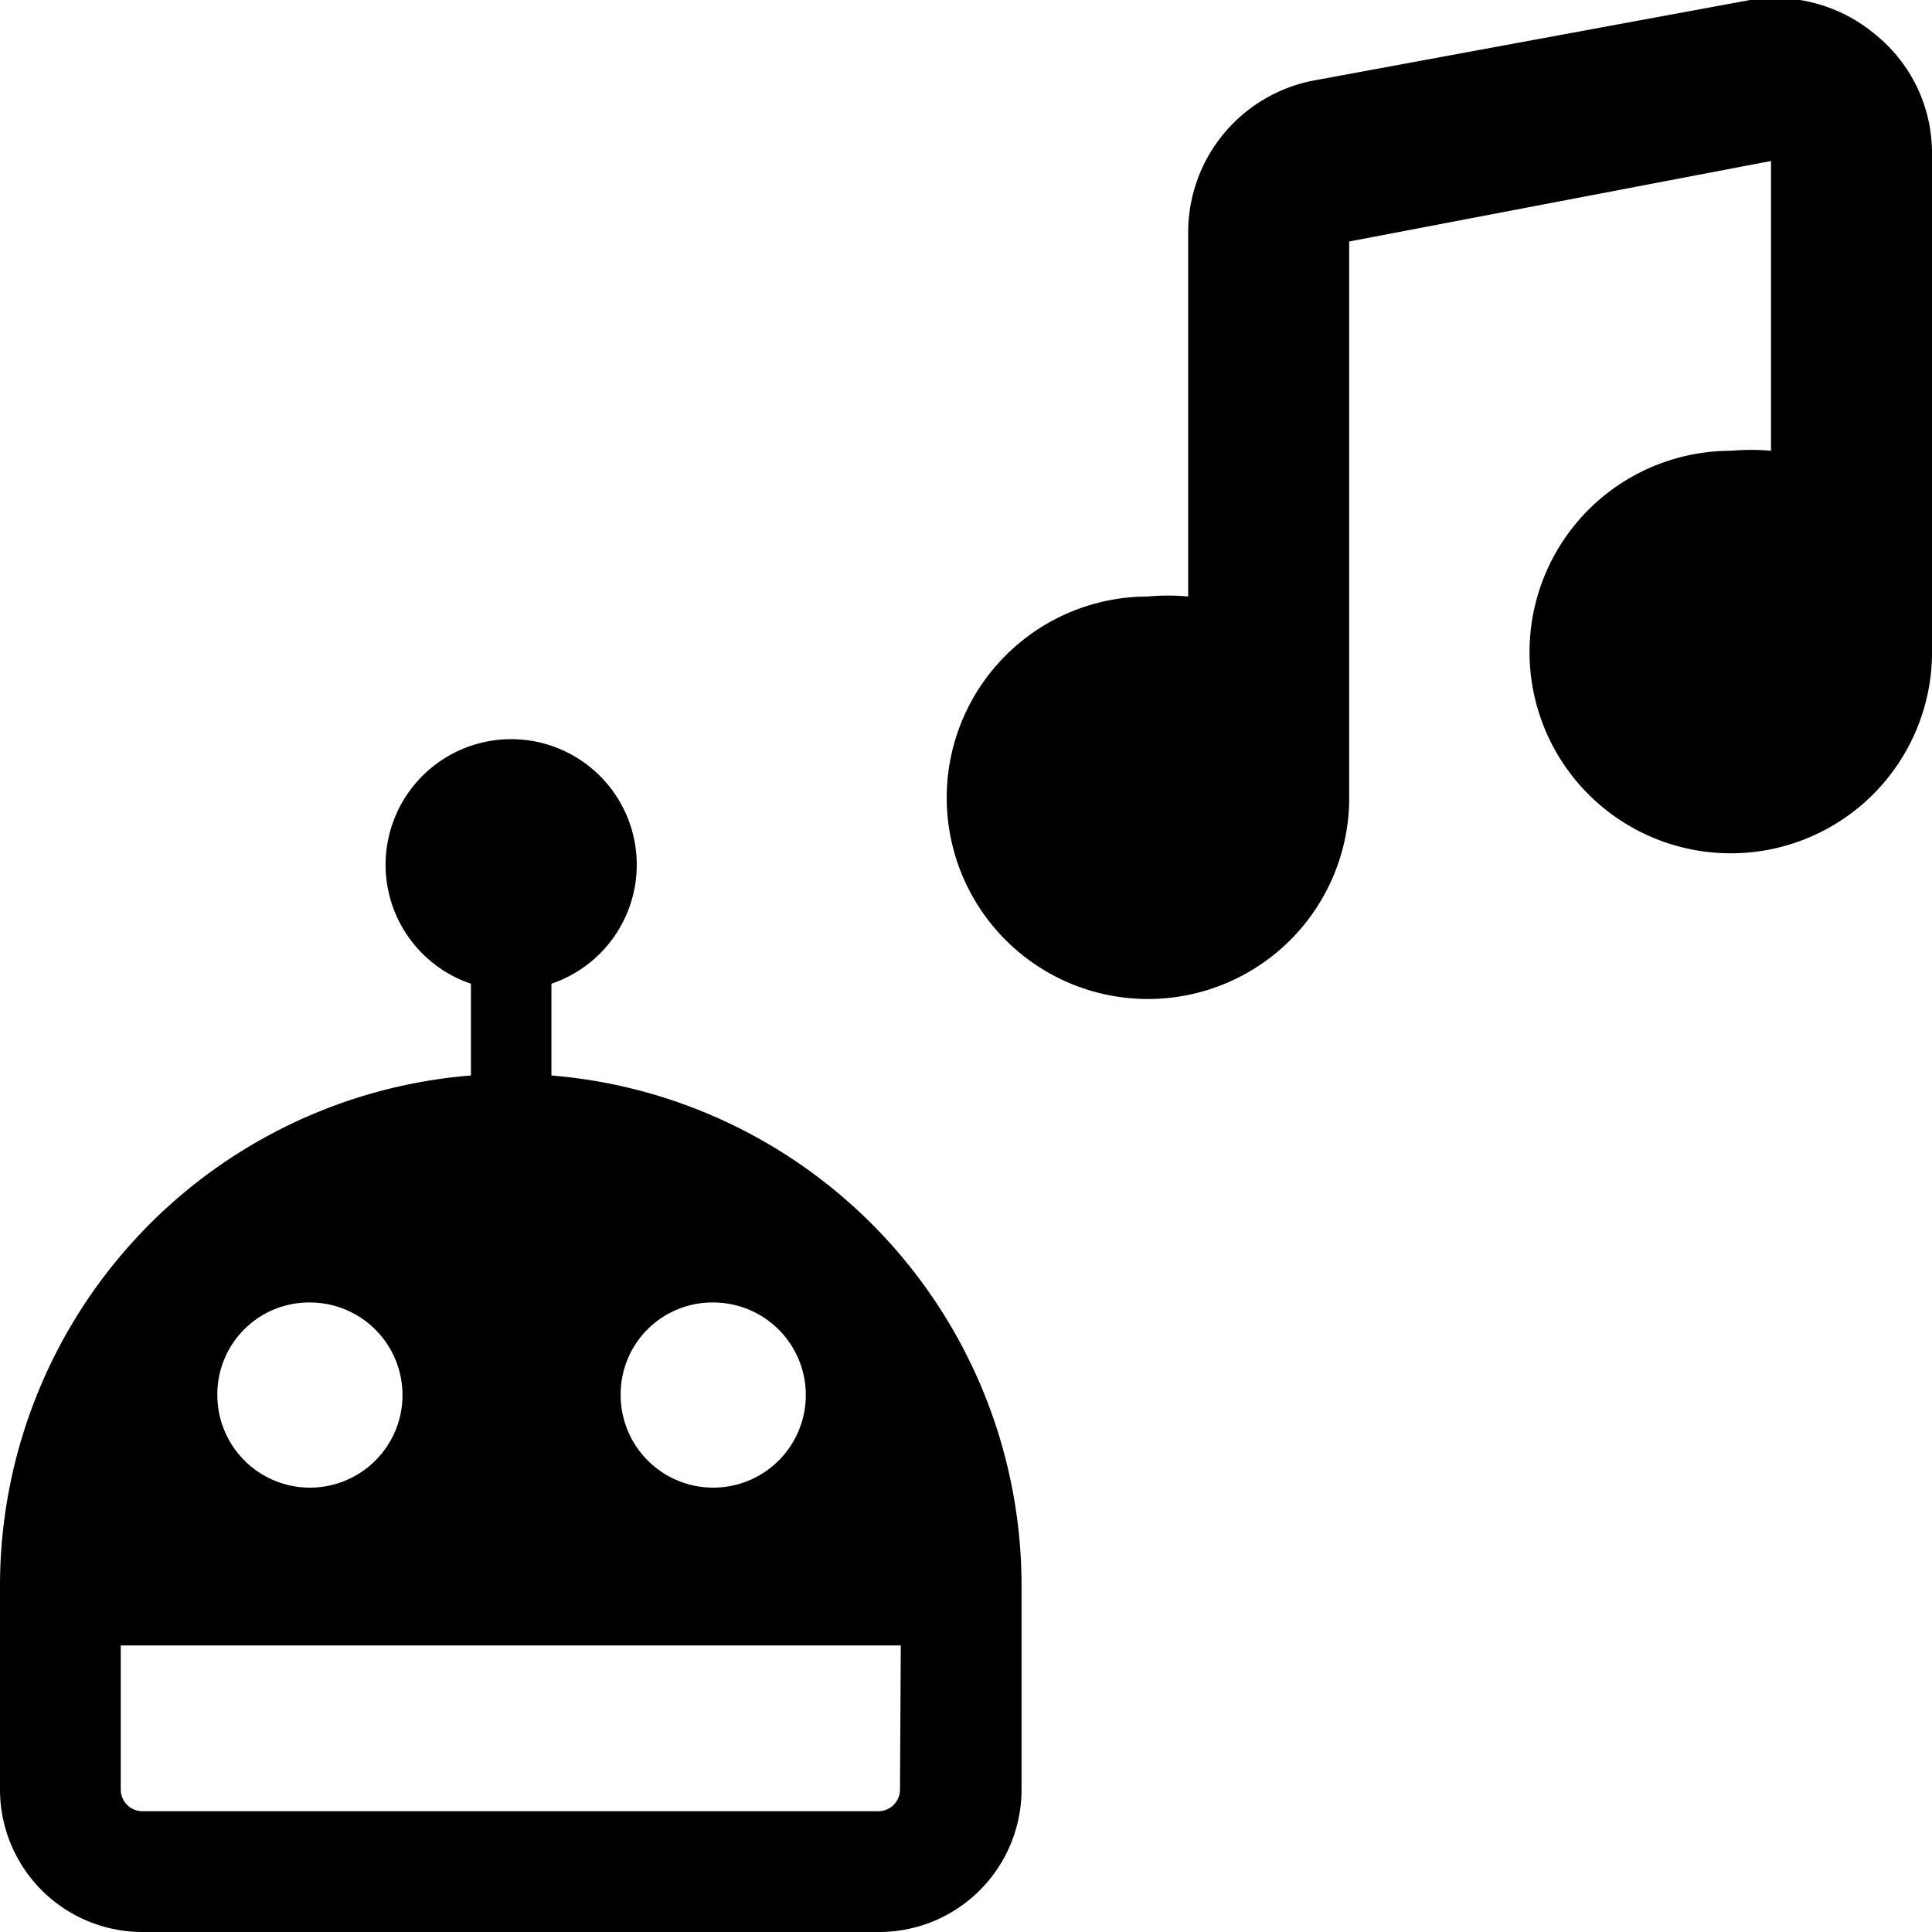
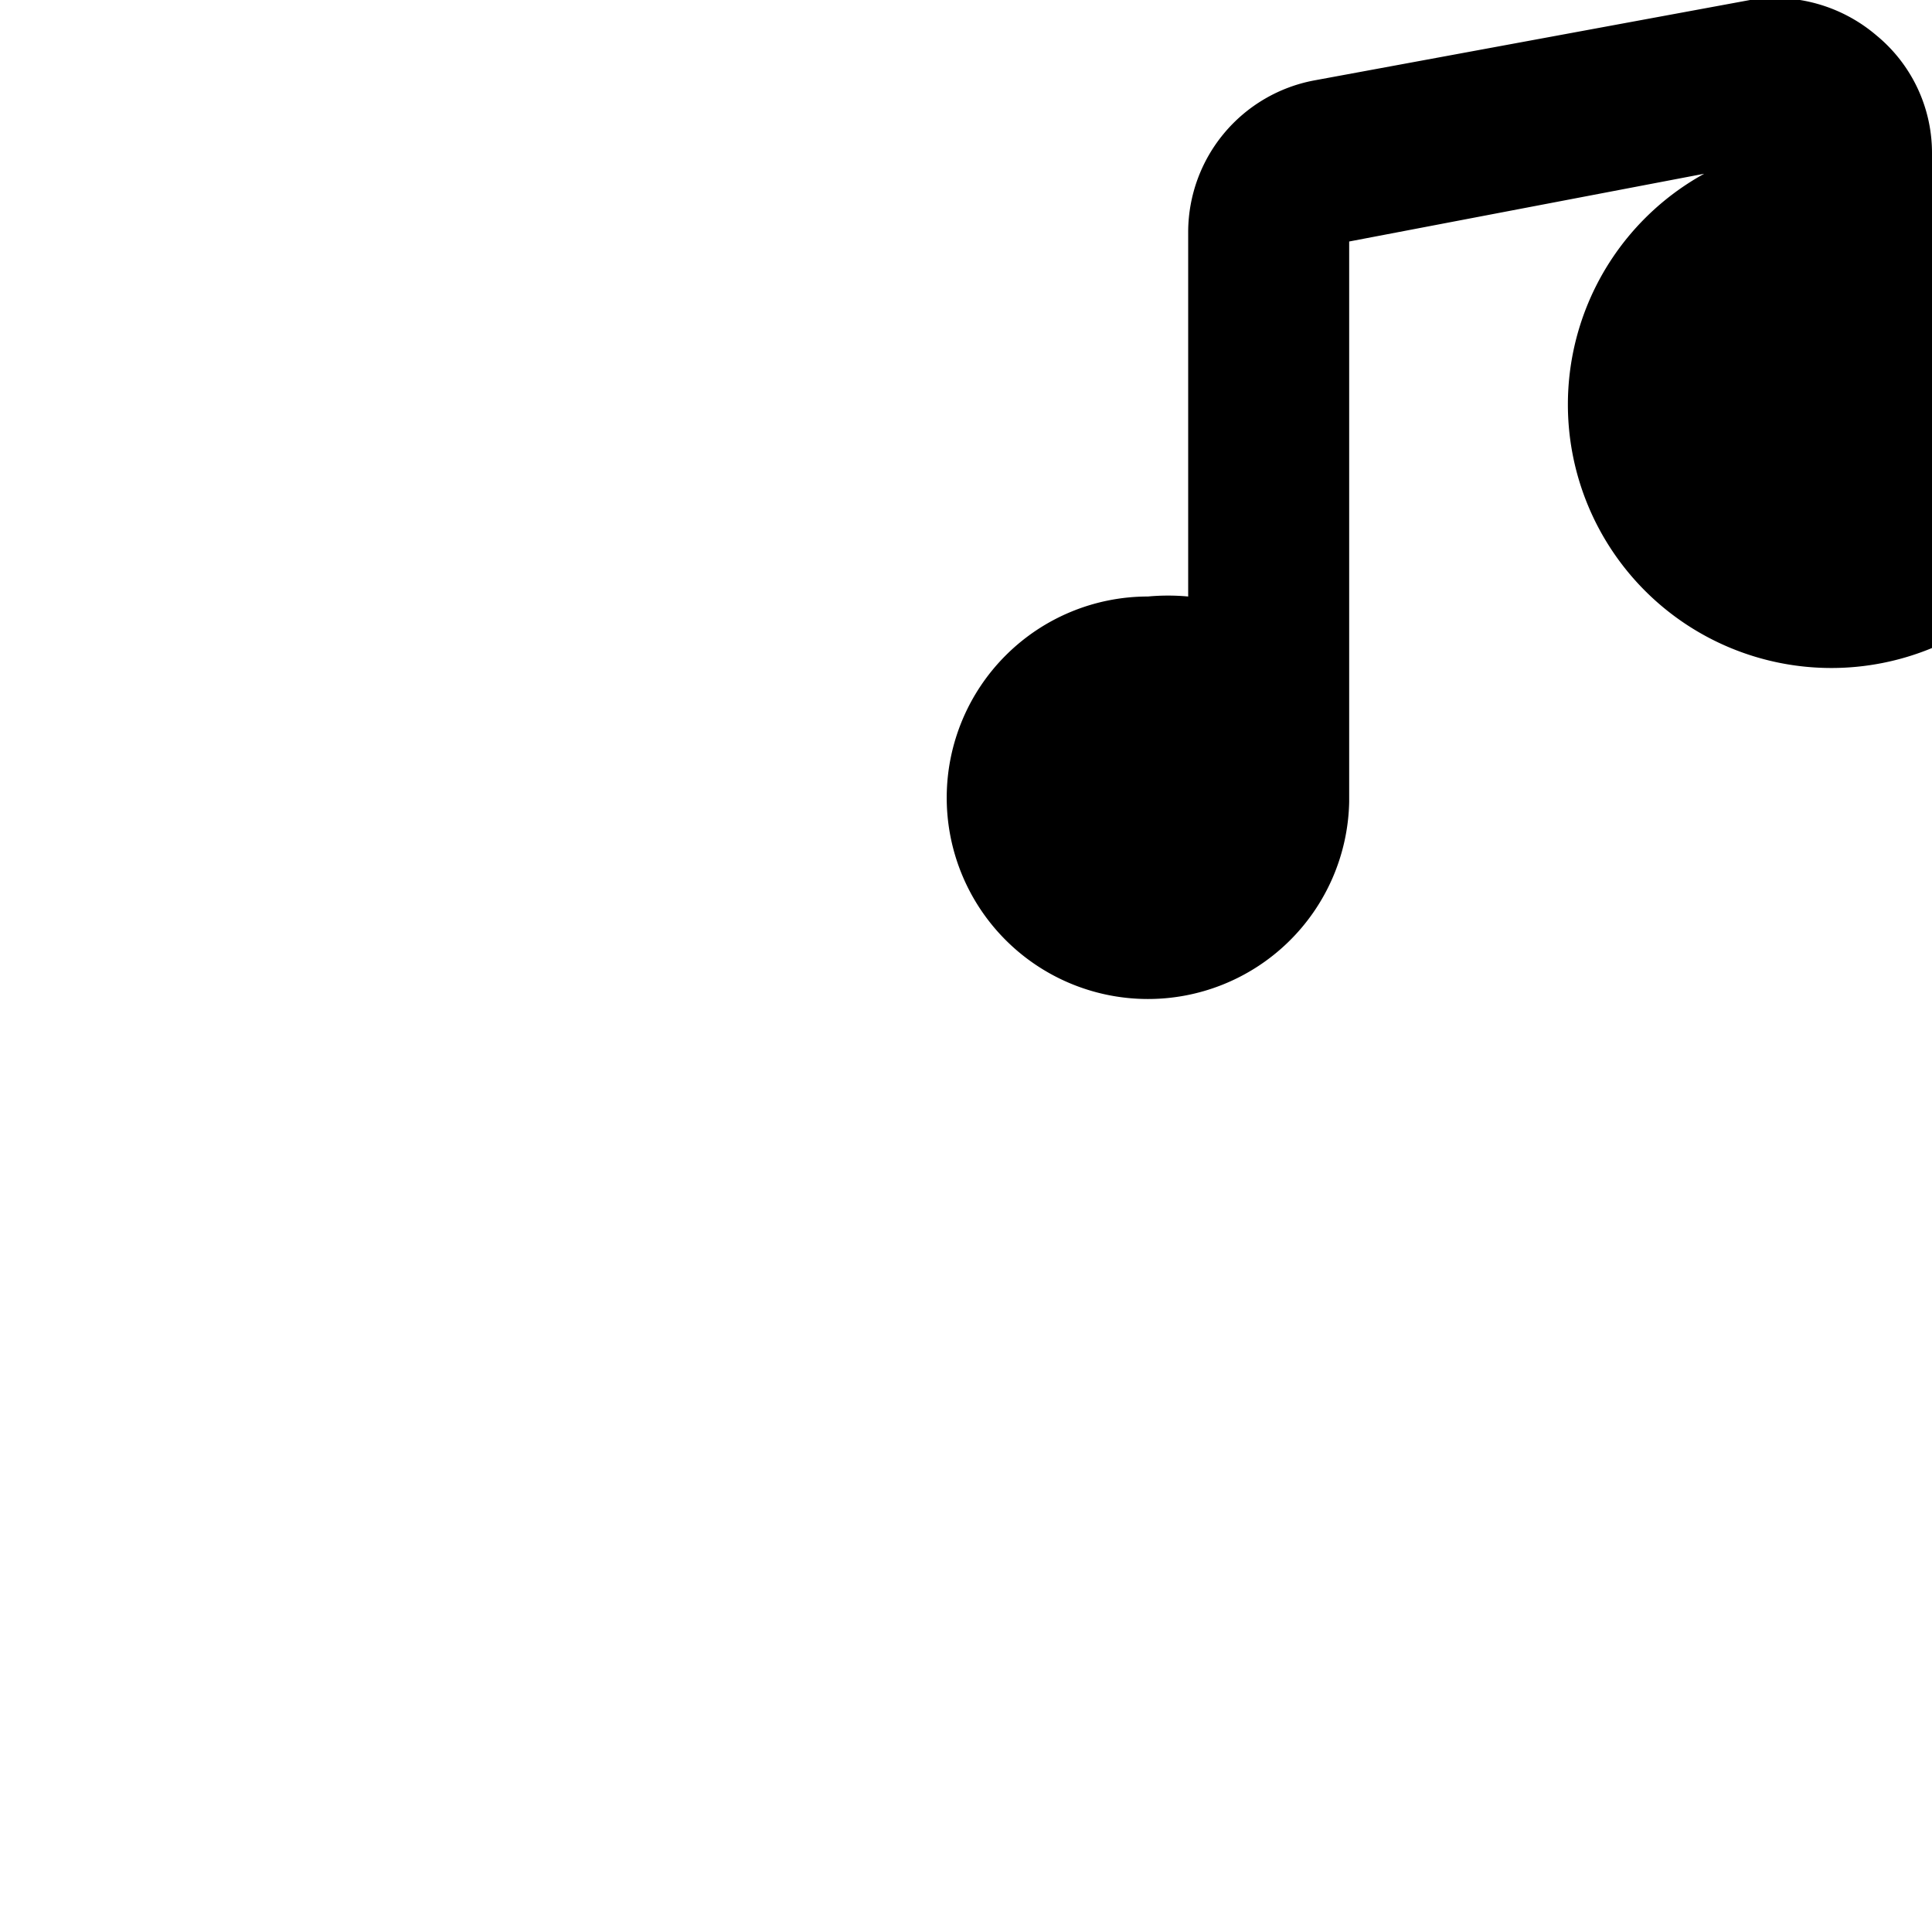
<svg xmlns="http://www.w3.org/2000/svg" viewBox="0 0 24 24">
  <g>
-     <path d="M24 1.91a1.89 1.89 0 0 0 -0.69 -1.47A1.94 1.94 0 0 0 21.74 0l-5.42 1a1.92 1.92 0 0 0 -1.56 1.87v4.54a2.73 2.73 0 0 0 -0.5 0 2.5 2.5 0 1 0 2.5 2.55V3L22 2v3.6a2.73 2.73 0 0 0 -0.5 0A2.5 2.5 0 1 0 24 8.05Z" fill="#000000" stroke-width="1" />
-     <path d="M6.85 13.36v-1.14a1.56 1.56 0 1 0 -1 0v1.14A6.36 6.36 0 0 0 0 19.69v2.54A1.77 1.77 0 0 0 1.77 24h9.15a1.77 1.77 0 0 0 1.77 -1.77v-2.54a6.36 6.36 0 0 0 -5.84 -6.33Zm2 2.82a1.15 1.15 0 1 1 -1.14 1.15 1.14 1.14 0 0 1 1.12 -1.15Zm-5 0a1.15 1.15 0 1 1 -1.15 1.15 1.14 1.14 0 0 1 1.16 -1.15Zm7.33 6.05a0.27 0.27 0 0 1 -0.27 0.27H1.77a0.27 0.27 0 0 1 -0.27 -0.27v-1.79h9.69Z" fill="#000000" stroke-width="1" />
+     <path d="M24 1.91a1.89 1.89 0 0 0 -0.69 -1.47A1.94 1.94 0 0 0 21.74 0l-5.42 1a1.92 1.92 0 0 0 -1.56 1.87v4.54a2.73 2.73 0 0 0 -0.5 0 2.5 2.5 0 1 0 2.5 2.55V3L22 2a2.73 2.73 0 0 0 -0.5 0A2.5 2.5 0 1 0 24 8.05Z" fill="#000000" stroke-width="1" />
  </g>
</svg>